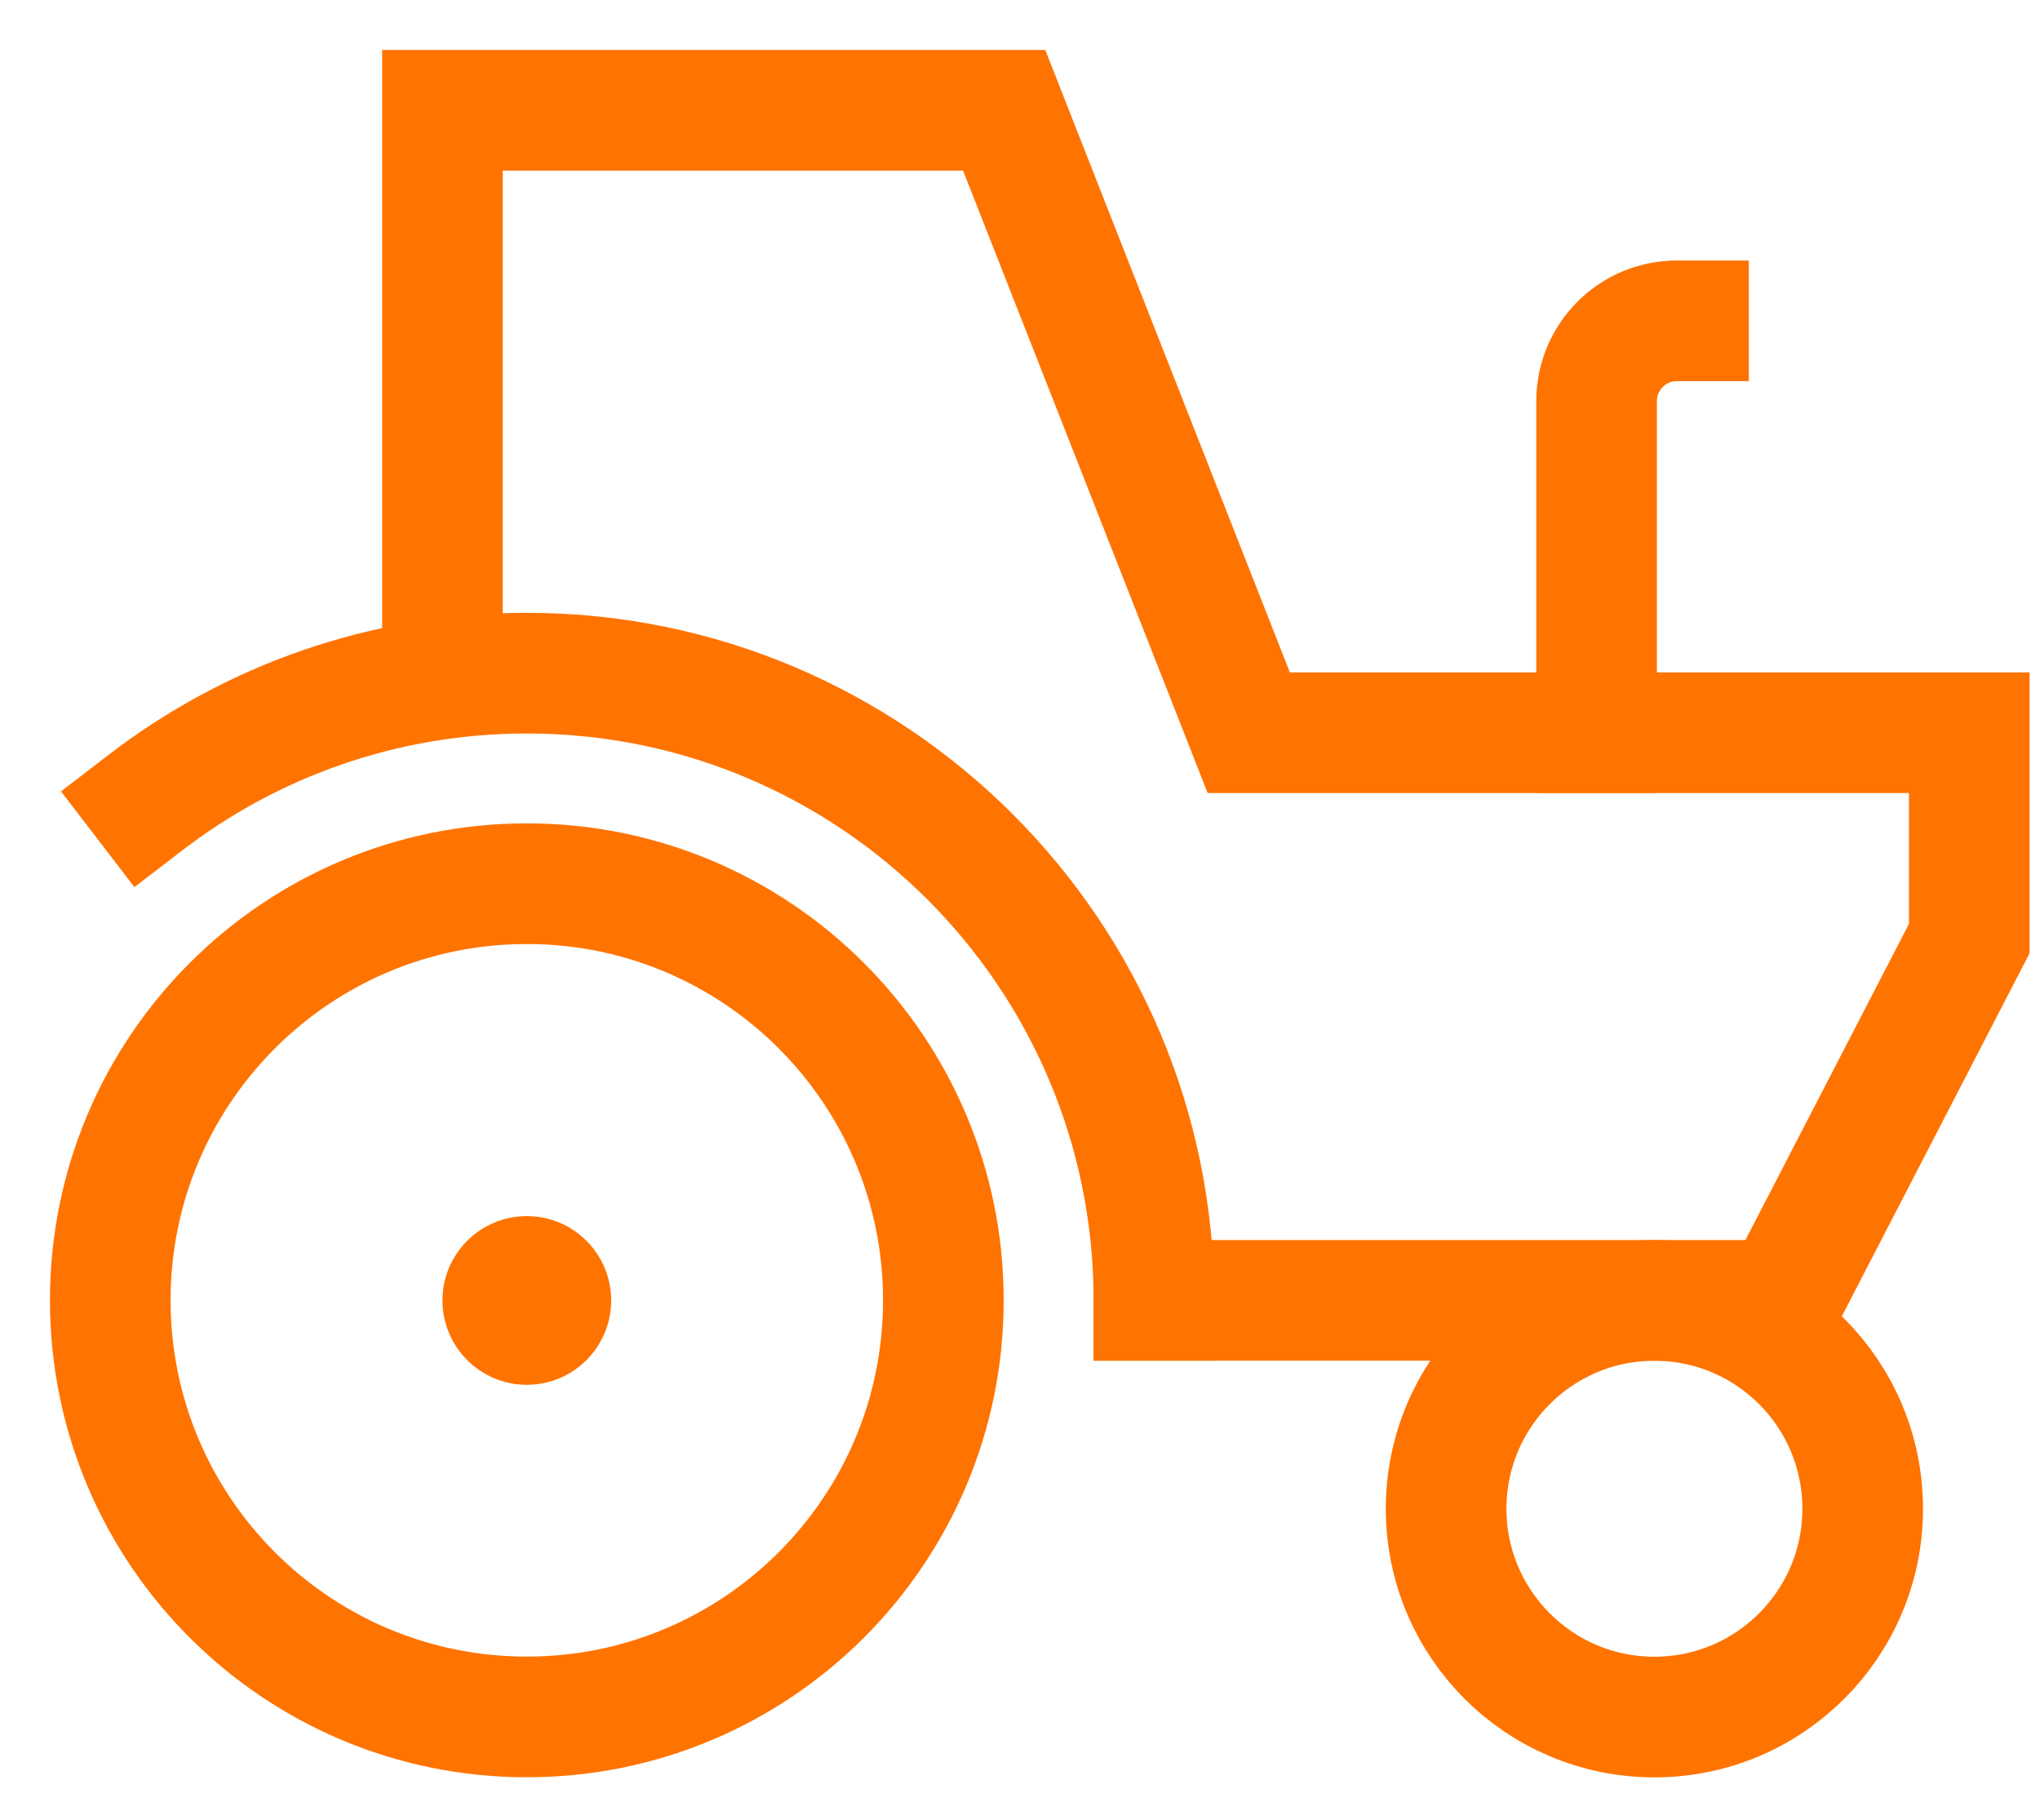
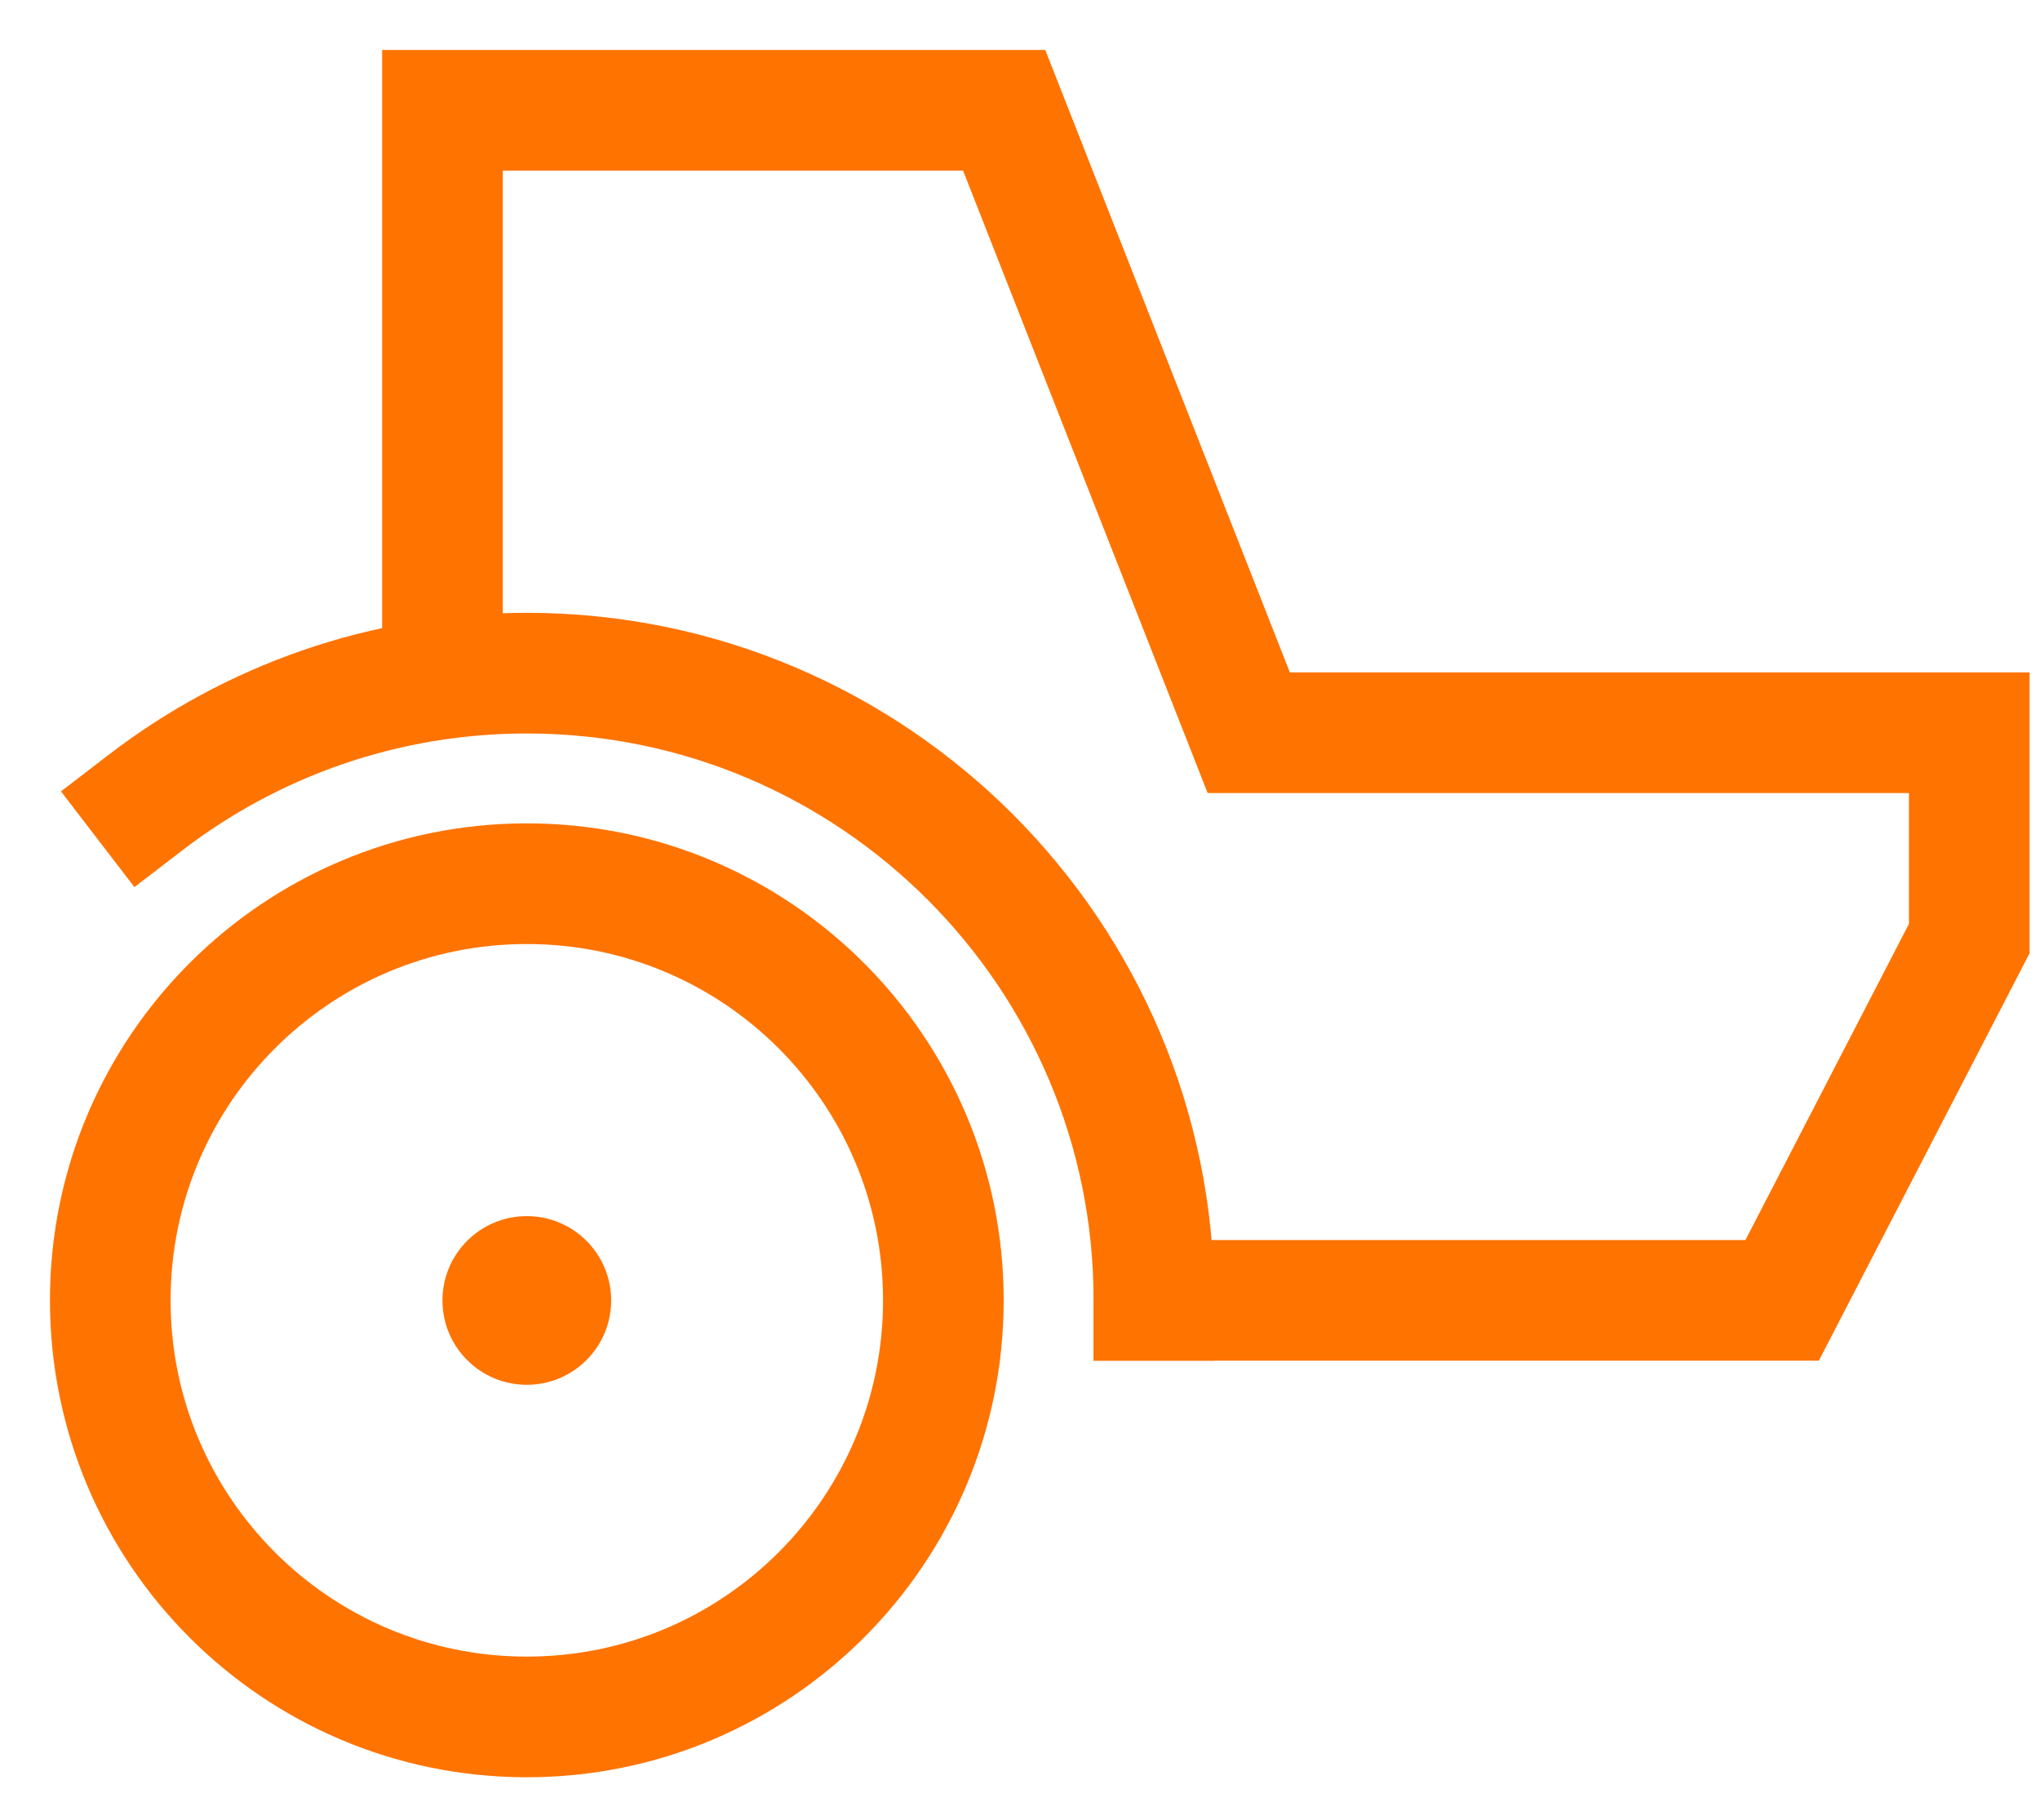
<svg xmlns="http://www.w3.org/2000/svg" width="37" height="33" viewBox="0 0 37 33" fill="none">
  <path d="M9.555 31.135C13.727 31.135 17.11 27.753 17.11 23.58C17.11 19.408 13.727 16.025 9.555 16.025C5.382 16.025 2 19.408 2 23.58C2 27.753 5.382 31.135 9.555 31.135Z" stroke="#FF7300" stroke-width="2.188" stroke-miterlimit="10" stroke-linecap="square" />
  <path d="M20.929 23.581H32.323L35.717 17.02V13.287H22.649L18.213 2H8.025V11.868" stroke="#FF7300" stroke-width="2.188" stroke-miterlimit="10" stroke-linecap="square" />
  <path d="M2.64 14.553C4.557 13.082 6.954 12.207 9.555 12.207C15.832 12.207 20.929 17.303 20.929 23.581" stroke="#FF7300" stroke-width="2.188" stroke-miterlimit="10" stroke-linecap="square" />
-   <path d="M30.006 31.137C32.093 31.137 33.784 29.446 33.784 27.36C33.784 25.273 32.093 23.582 30.006 23.582C27.92 23.582 26.229 25.273 26.229 27.36C26.229 29.446 27.92 31.137 30.006 31.137Z" stroke="#FF7300" stroke-width="2.188" stroke-miterlimit="10" stroke-linecap="square" />
  <path d="M9.555 25.112C10.4 25.112 11.085 24.427 11.085 23.582C11.085 22.738 10.4 22.053 9.555 22.053C8.71 22.053 8.025 22.738 8.025 23.582C8.025 24.427 8.71 25.112 9.555 25.112Z" fill="#FF7300" />
-   <path d="M28.958 13.286V7.273C28.958 6.47 29.61 5.818 30.413 5.818H30.625" stroke="#FF7300" stroke-width="2.188" stroke-miterlimit="10" stroke-linecap="square" />
</svg>